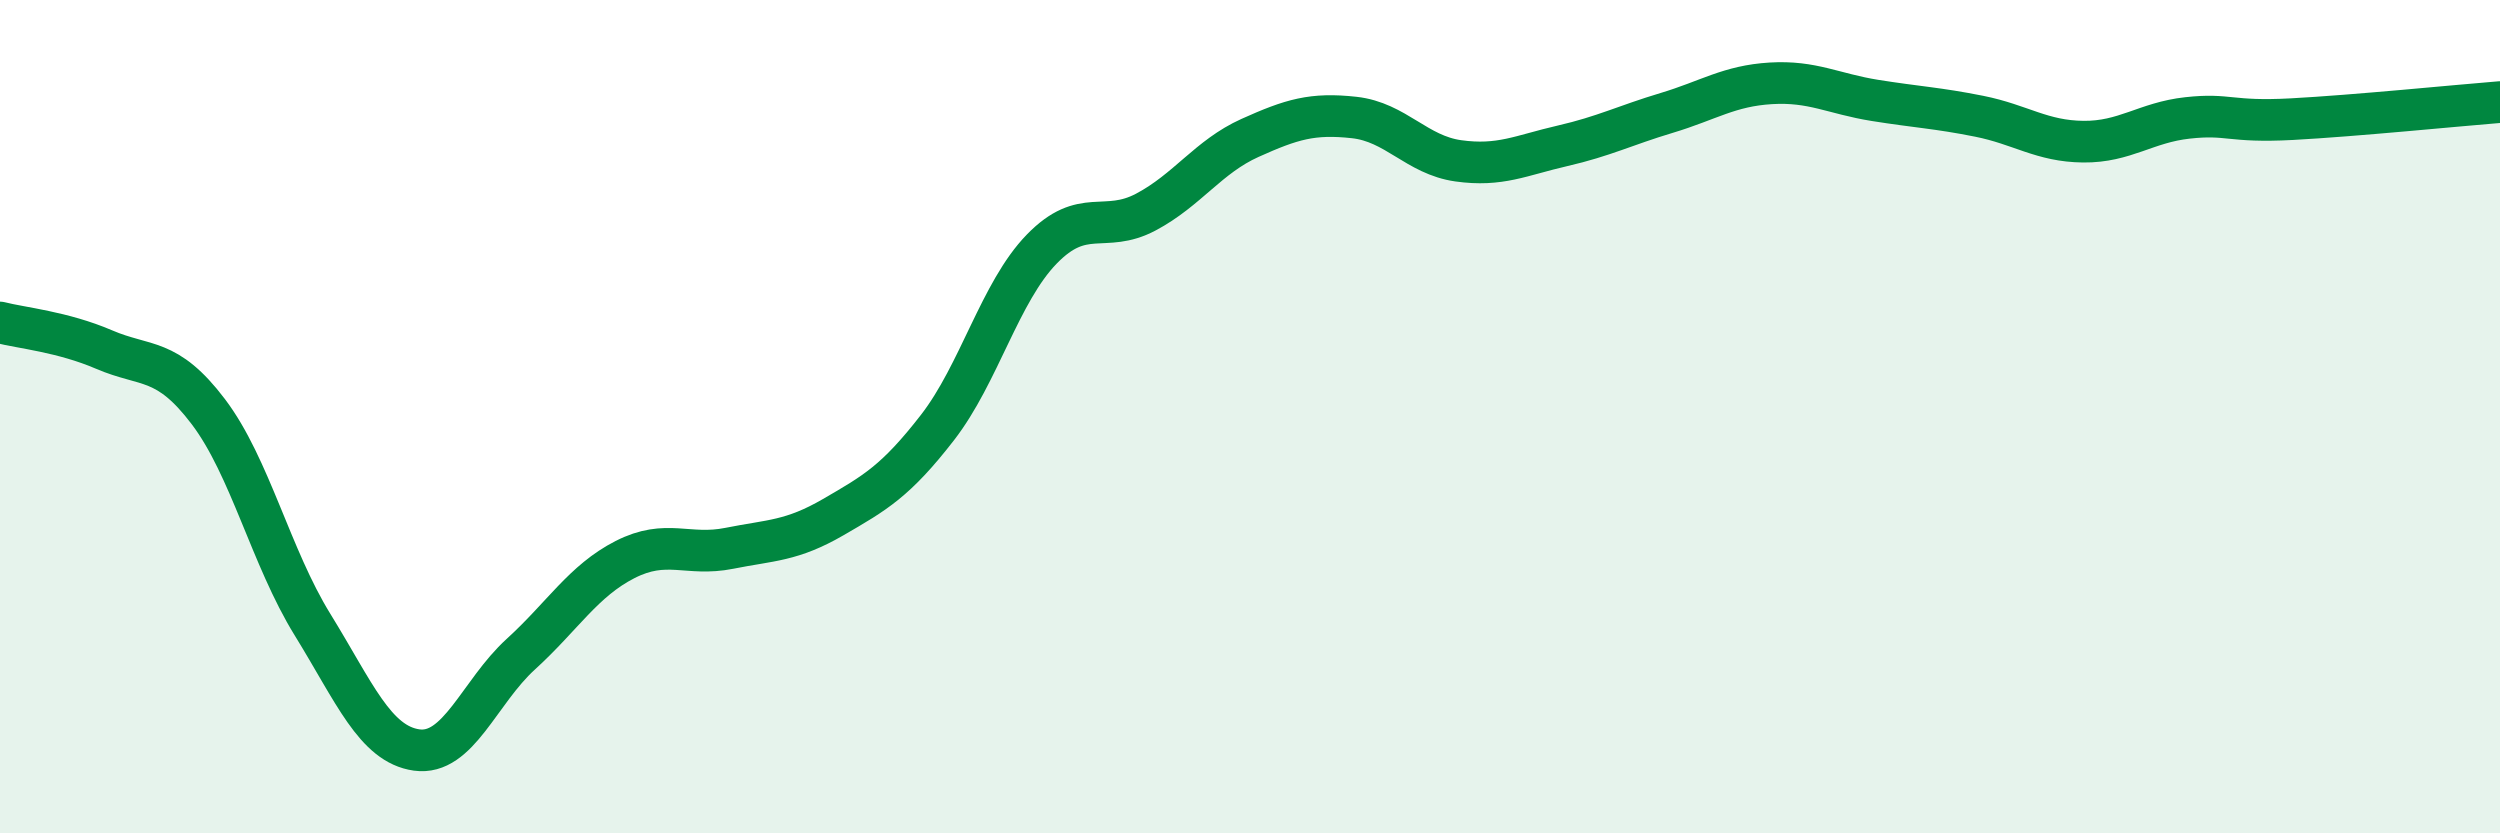
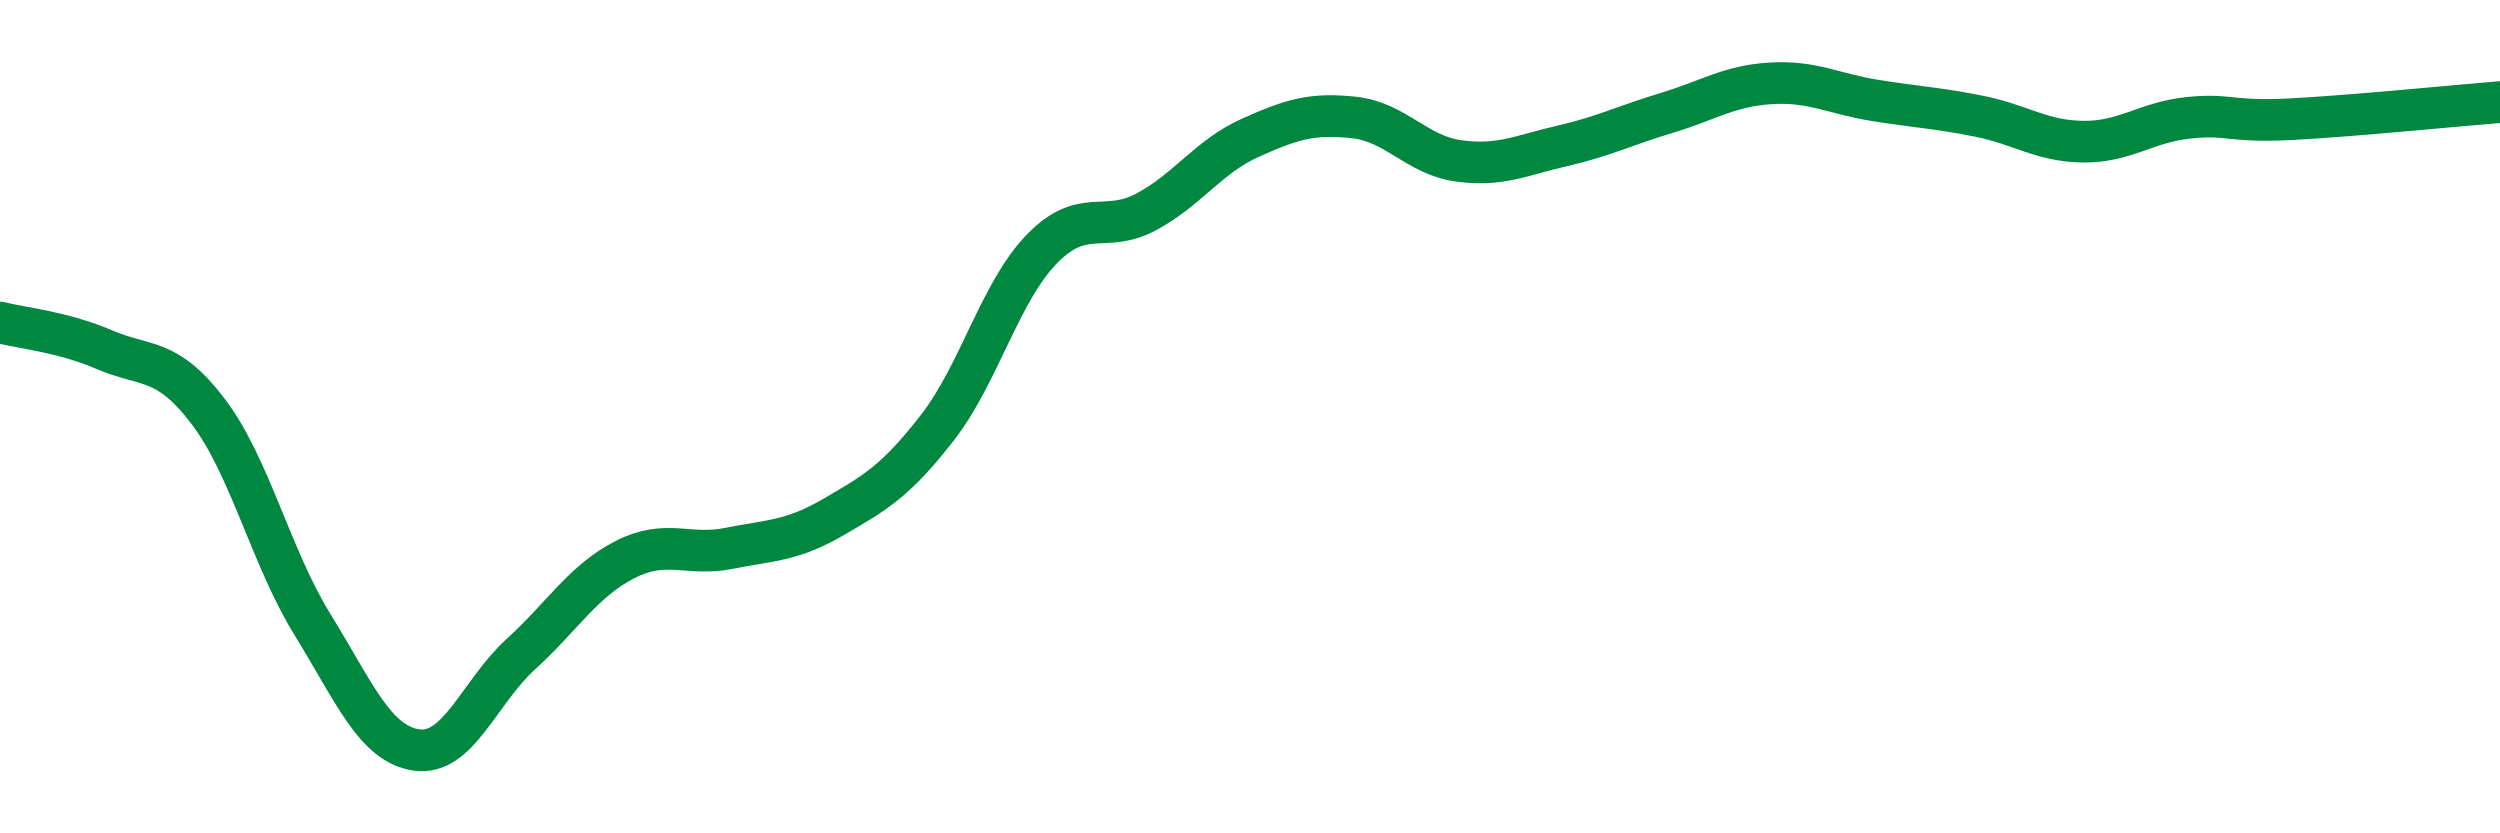
<svg xmlns="http://www.w3.org/2000/svg" width="60" height="20" viewBox="0 0 60 20">
-   <path d="M 0,7.74 C 0.5,7.87 1.5,7.96 2.5,8.39 C 3.5,8.82 4,8.56 5,9.88 C 6,11.2 6.5,13.37 7.5,14.99 C 8.5,16.61 9,17.86 10,18 C 11,18.14 11.5,16.61 12.5,15.7 C 13.5,14.79 14,13.94 15,13.43 C 16,12.92 16.5,13.36 17.5,13.16 C 18.5,12.96 19,12.99 20,12.41 C 21,11.83 21.5,11.55 22.5,10.26 C 23.5,8.97 24,7.01 25,5.98 C 26,4.95 26.5,5.62 27.5,5.09 C 28.5,4.56 29,3.76 30,3.31 C 31,2.86 31.5,2.71 32.5,2.82 C 33.5,2.93 34,3.72 35,3.86 C 36,4 36.5,3.73 37.5,3.5 C 38.5,3.27 39,3.01 40,2.71 C 41,2.41 41.5,2.06 42.5,2 C 43.5,1.94 44,2.25 45,2.41 C 46,2.57 46.5,2.59 47.5,2.79 C 48.5,2.99 49,3.39 50,3.4 C 51,3.41 51.5,2.94 52.5,2.83 C 53.5,2.72 53.5,2.94 55,2.86 C 56.5,2.78 59,2.53 60,2.45L60 20L0 20Z" fill="#008740" opacity="0.1" stroke-linecap="round" stroke-linejoin="round" />
  <path d="M 0,7.74 C 0.5,7.87 1.5,7.96 2.5,8.39 C 3.5,8.82 4,8.56 5,9.88 C 6,11.2 6.5,13.37 7.5,14.99 C 8.5,16.61 9,17.86 10,18 C 11,18.14 11.5,16.61 12.5,15.7 C 13.5,14.79 14,13.94 15,13.43 C 16,12.92 16.5,13.36 17.5,13.16 C 18.5,12.96 19,12.99 20,12.41 C 21,11.83 21.5,11.55 22.5,10.26 C 23.5,8.97 24,7.01 25,5.98 C 26,4.95 26.5,5.62 27.5,5.09 C 28.5,4.56 29,3.76 30,3.31 C 31,2.86 31.5,2.71 32.5,2.82 C 33.5,2.93 34,3.72 35,3.86 C 36,4 36.5,3.73 37.5,3.5 C 38.5,3.27 39,3.01 40,2.71 C 41,2.41 41.5,2.06 42.5,2 C 43.5,1.94 44,2.25 45,2.41 C 46,2.57 46.5,2.59 47.5,2.79 C 48.5,2.99 49,3.39 50,3.4 C 51,3.41 51.5,2.94 52.5,2.83 C 53.5,2.72 53.5,2.94 55,2.86 C 56.5,2.78 59,2.53 60,2.45" stroke="#008740" stroke-width="1" fill="none" stroke-linecap="round" stroke-linejoin="round" />
</svg>